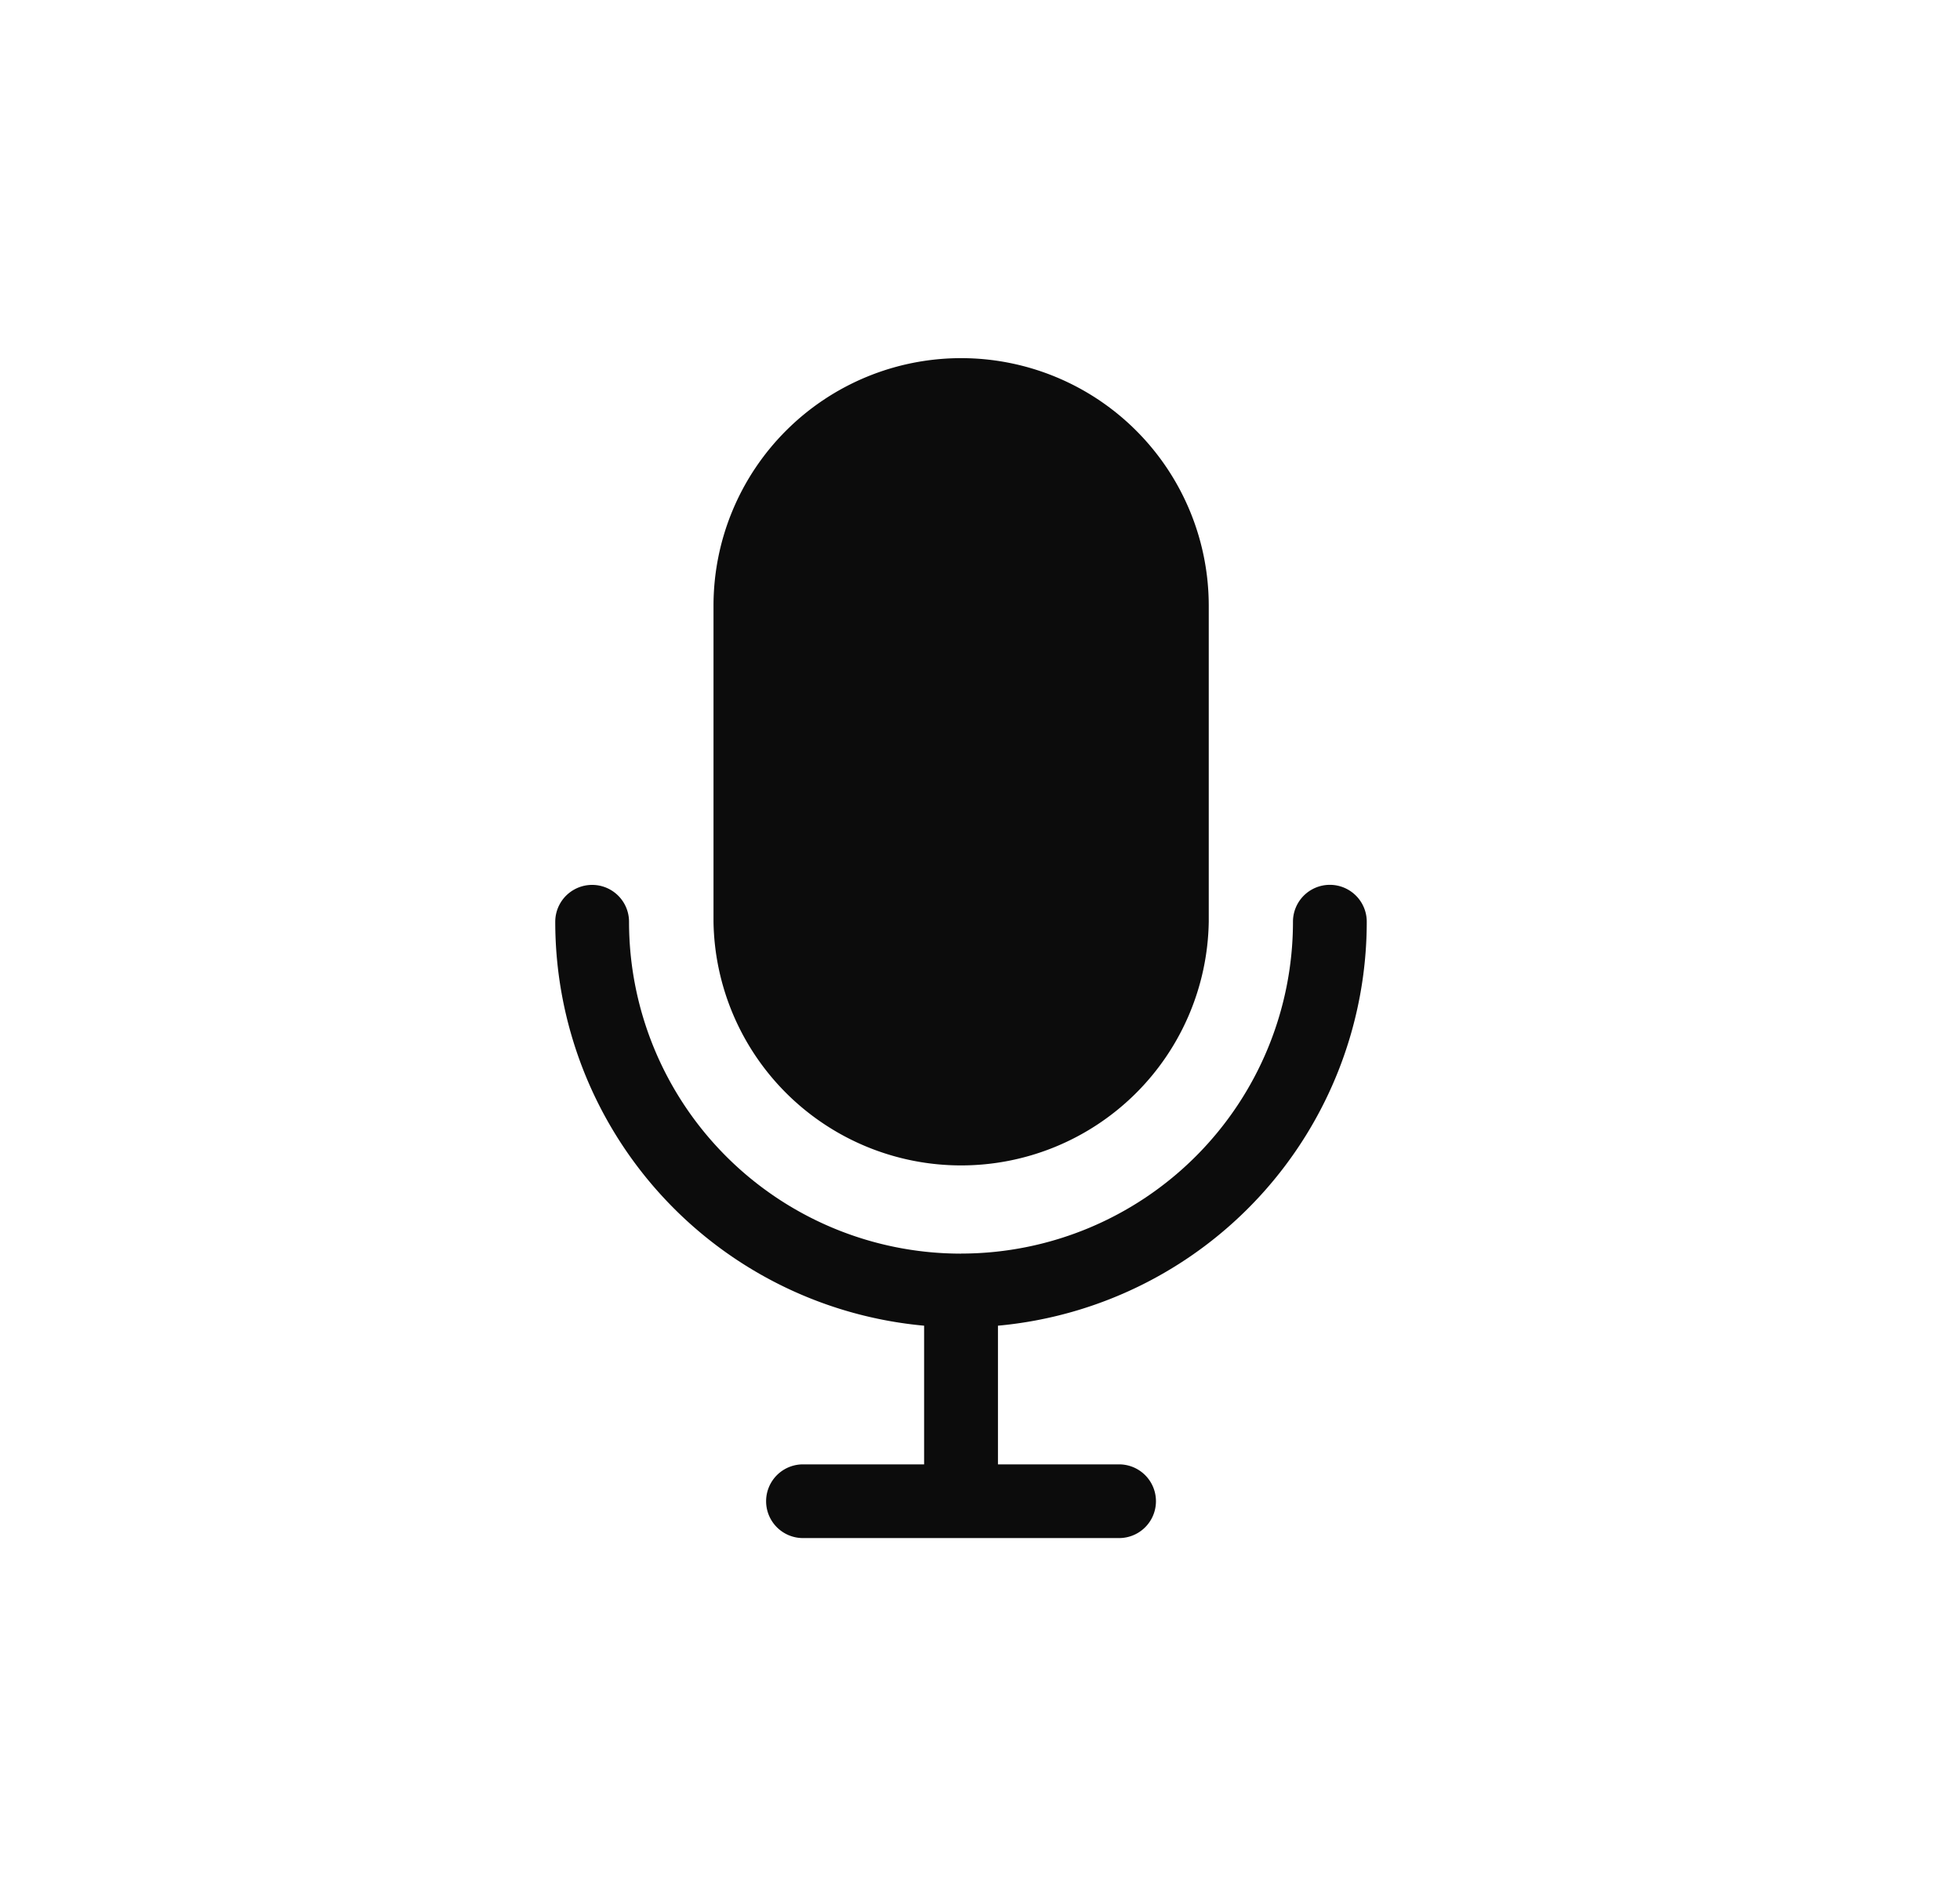
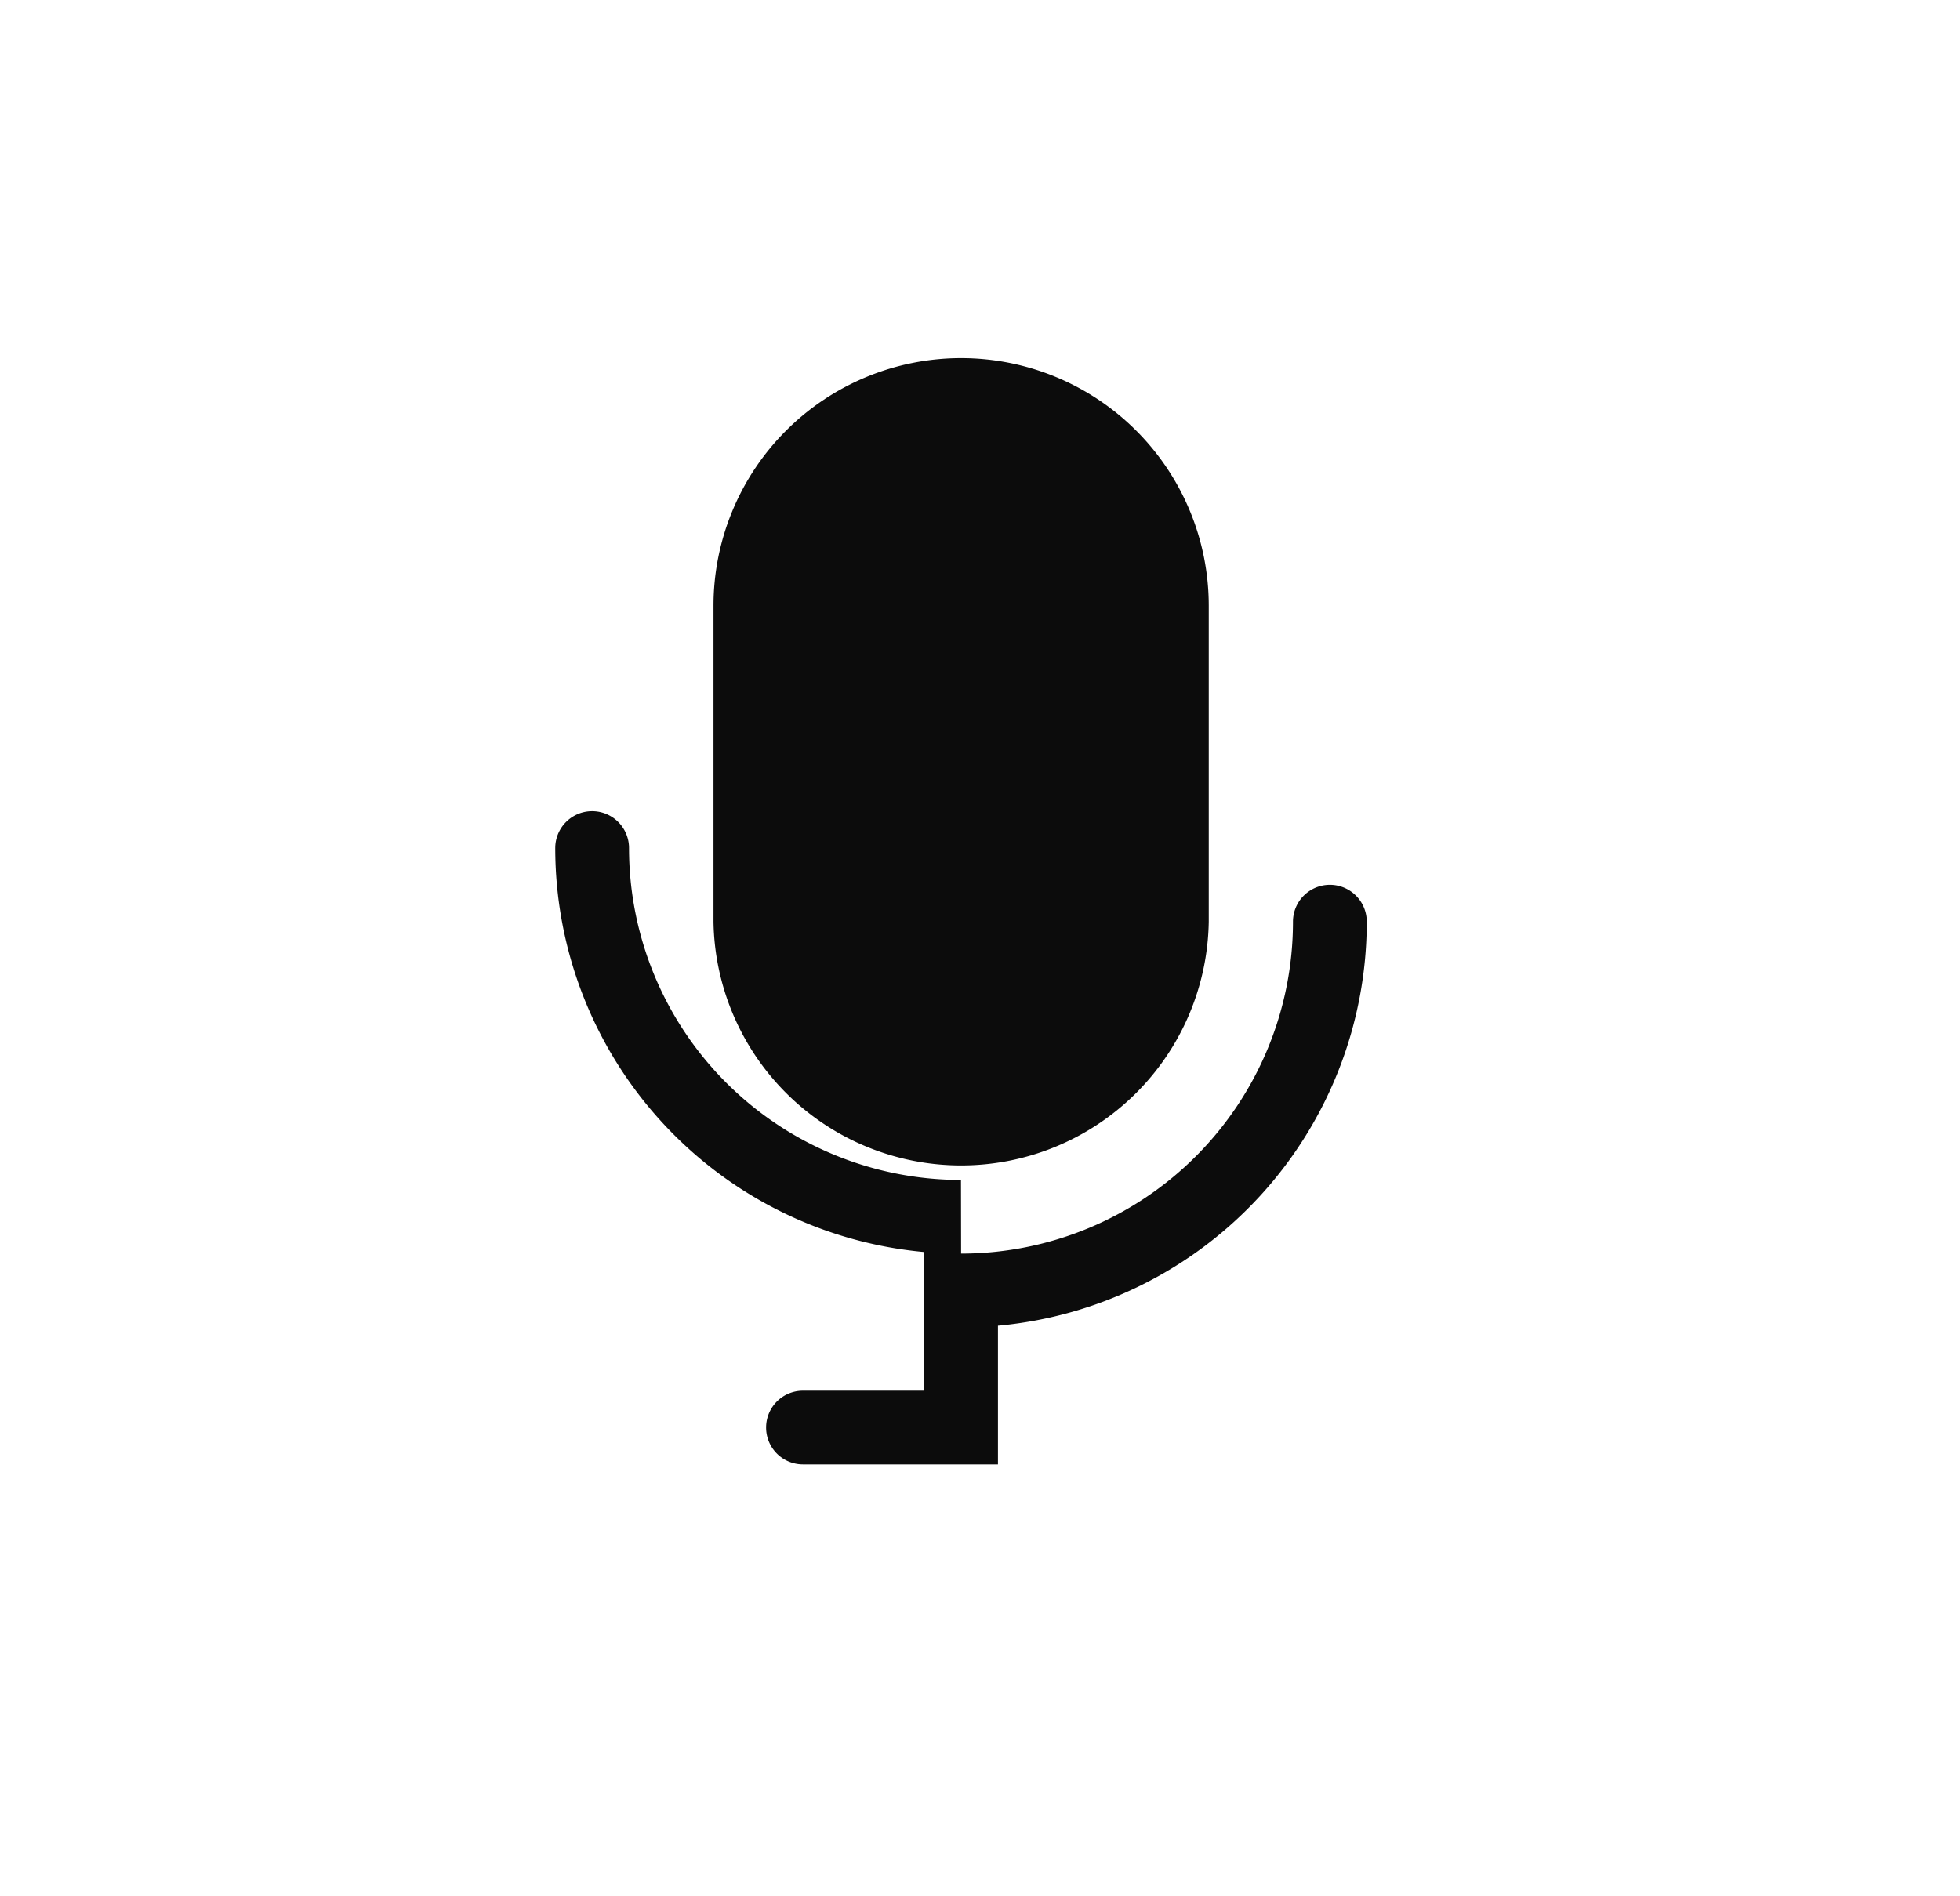
<svg xmlns="http://www.w3.org/2000/svg" width="31" height="30" viewBox="0 0 31 30" fill="none">
-   <path fill-rule="evenodd" clip-rule="evenodd" d="M15.201 5.666a3.917 3.917 0 00-3.916 3.917v5a3.917 3.917 0 007.833 0v-5a3.917 3.917 0 00-3.917-3.917zm0 14.166h.018a5.25 5.25 0 005.231-5.25.583.583 0 011.167 0 6.417 6.417 0 01-5.833 6.391v2.194H17.7a.583.583 0 110 1.166h-5a.583.583 0 010-1.166h1.916v-2.194a6.417 6.417 0 01-5.834-6.39.583.583 0 011.167 0 5.25 5.25 0 005.232 5.25h.018z" fill="#000" fill-opacity=".95" />
+   <path fill-rule="evenodd" clip-rule="evenodd" d="M15.201 5.666a3.917 3.917 0 00-3.916 3.917v5a3.917 3.917 0 007.833 0v-5a3.917 3.917 0 00-3.917-3.917zm0 14.166h.018a5.25 5.25 0 005.231-5.25.583.583 0 011.167 0 6.417 6.417 0 01-5.833 6.391v2.194H17.7h-5a.583.583 0 010-1.166h1.916v-2.194a6.417 6.417 0 01-5.834-6.39.583.583 0 011.167 0 5.25 5.25 0 005.232 5.25h.018z" fill="#000" fill-opacity=".95" />
</svg>